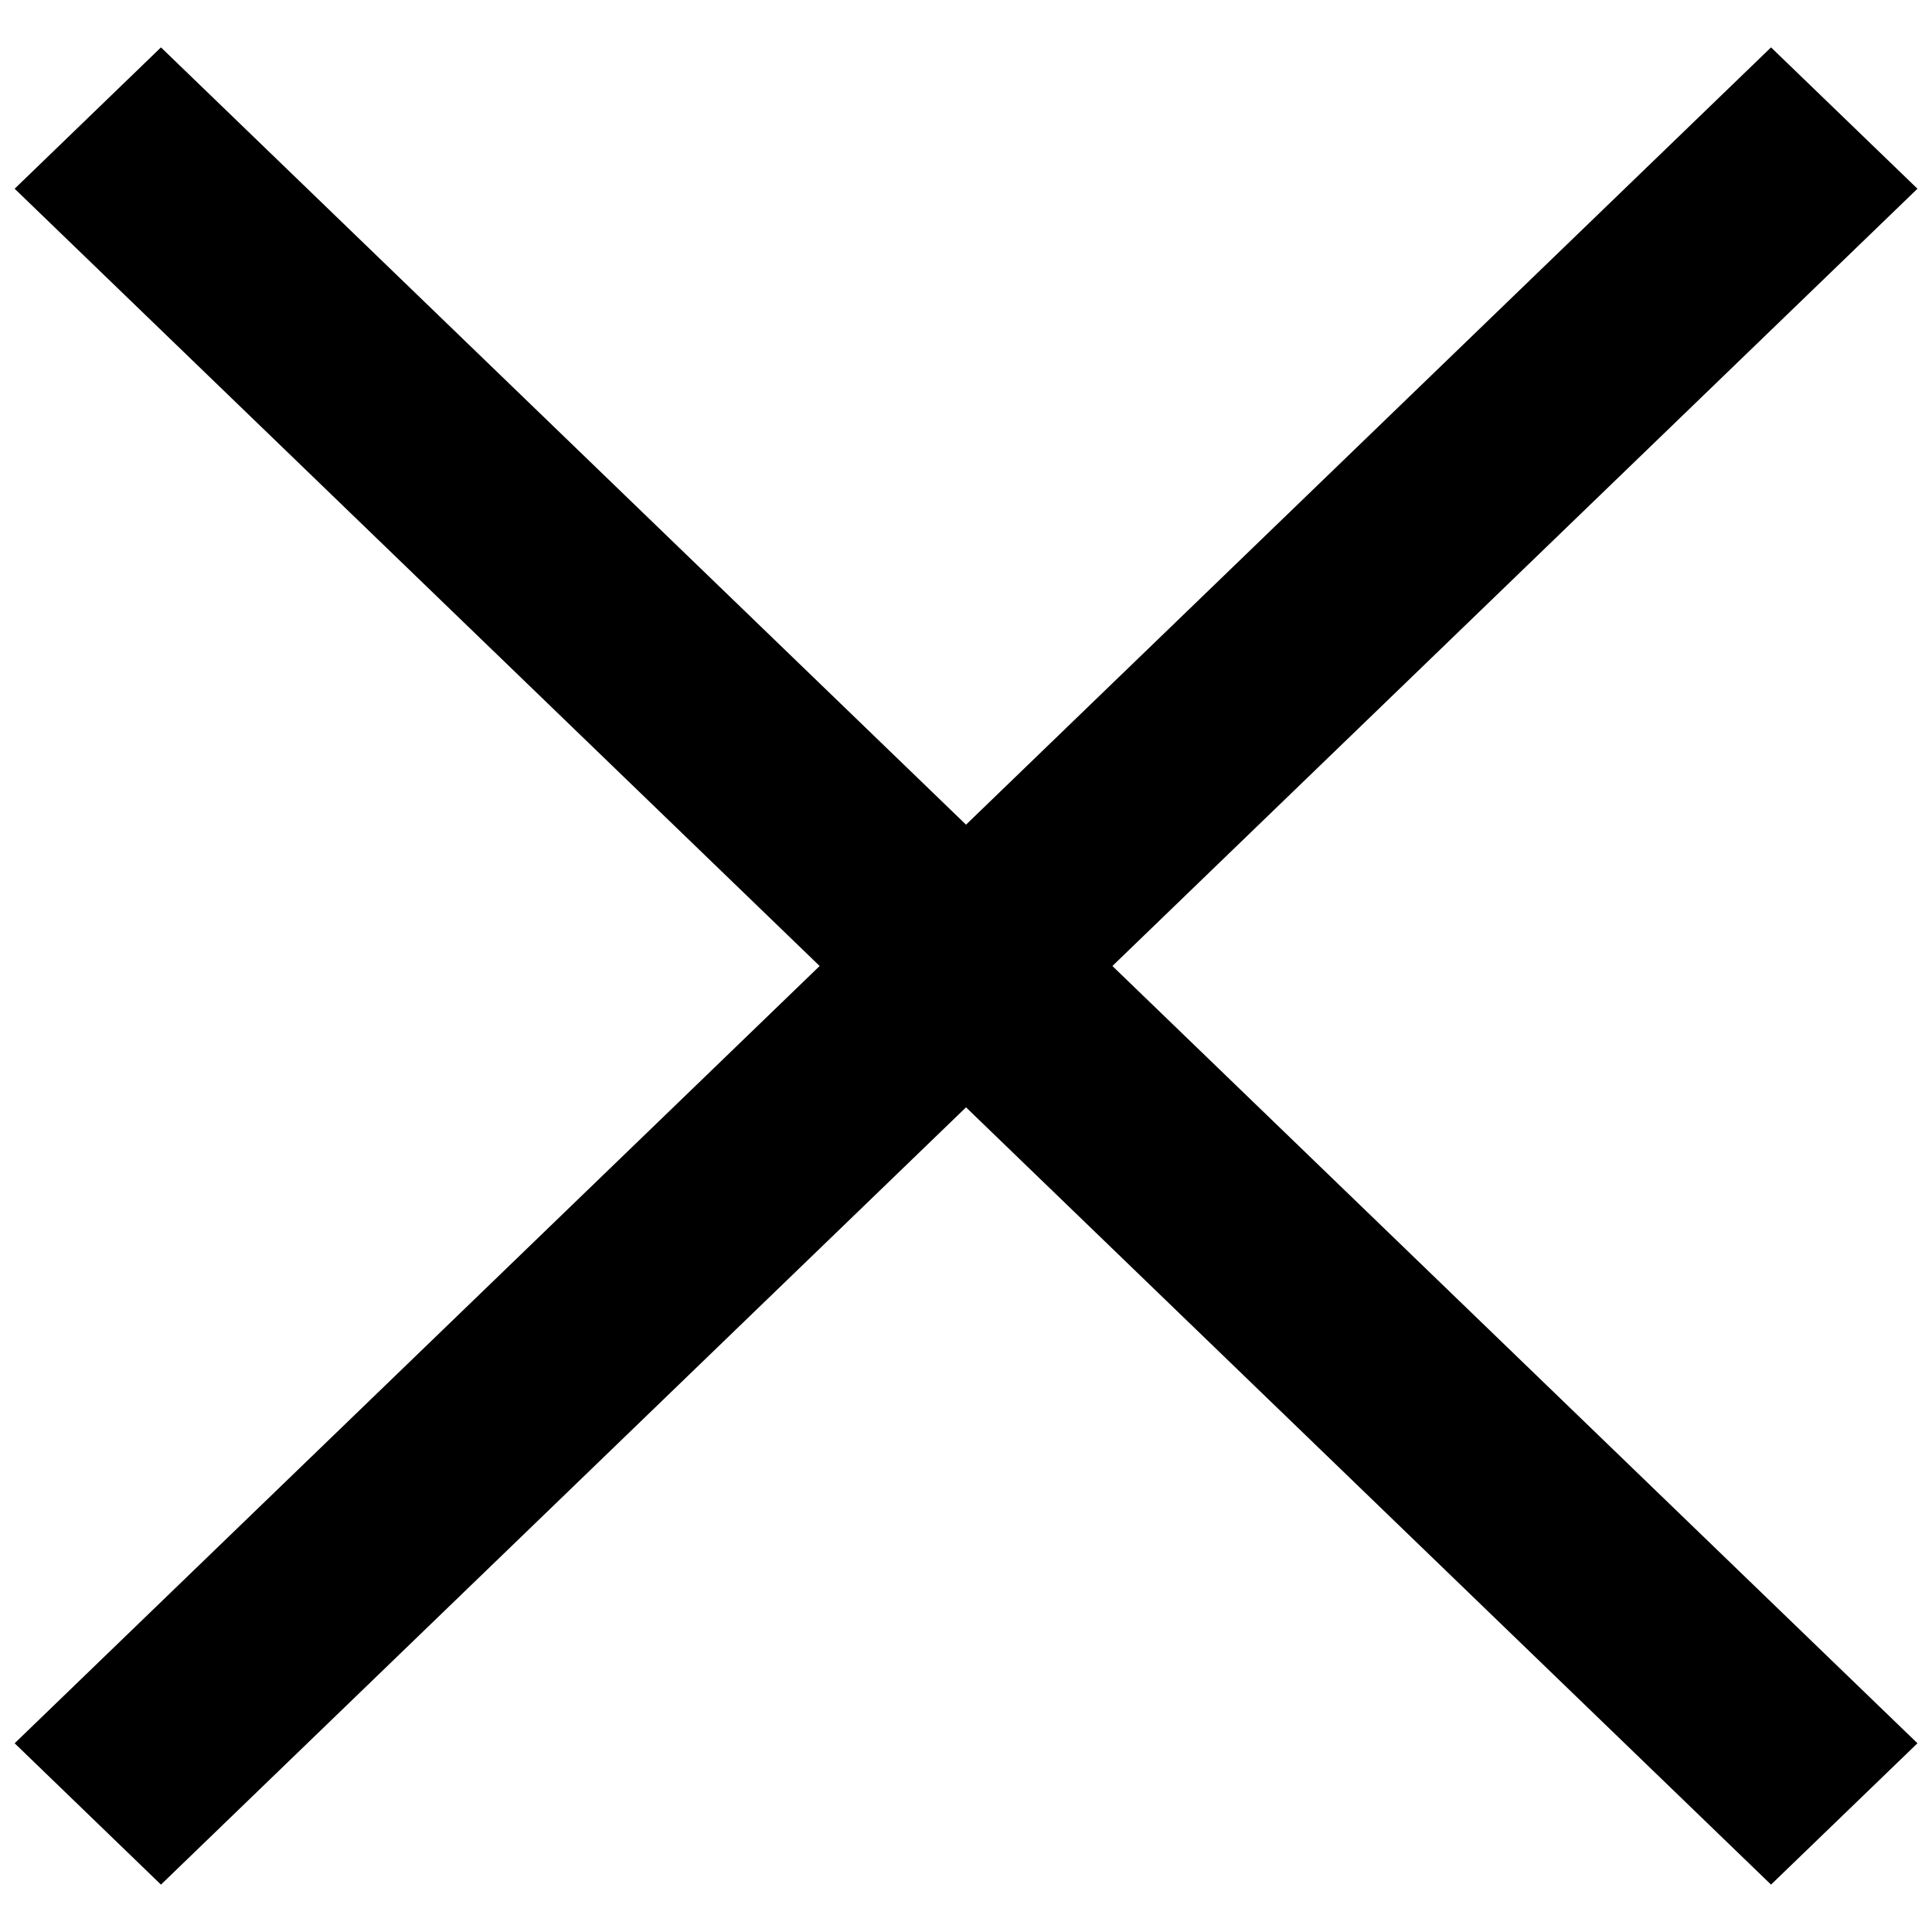
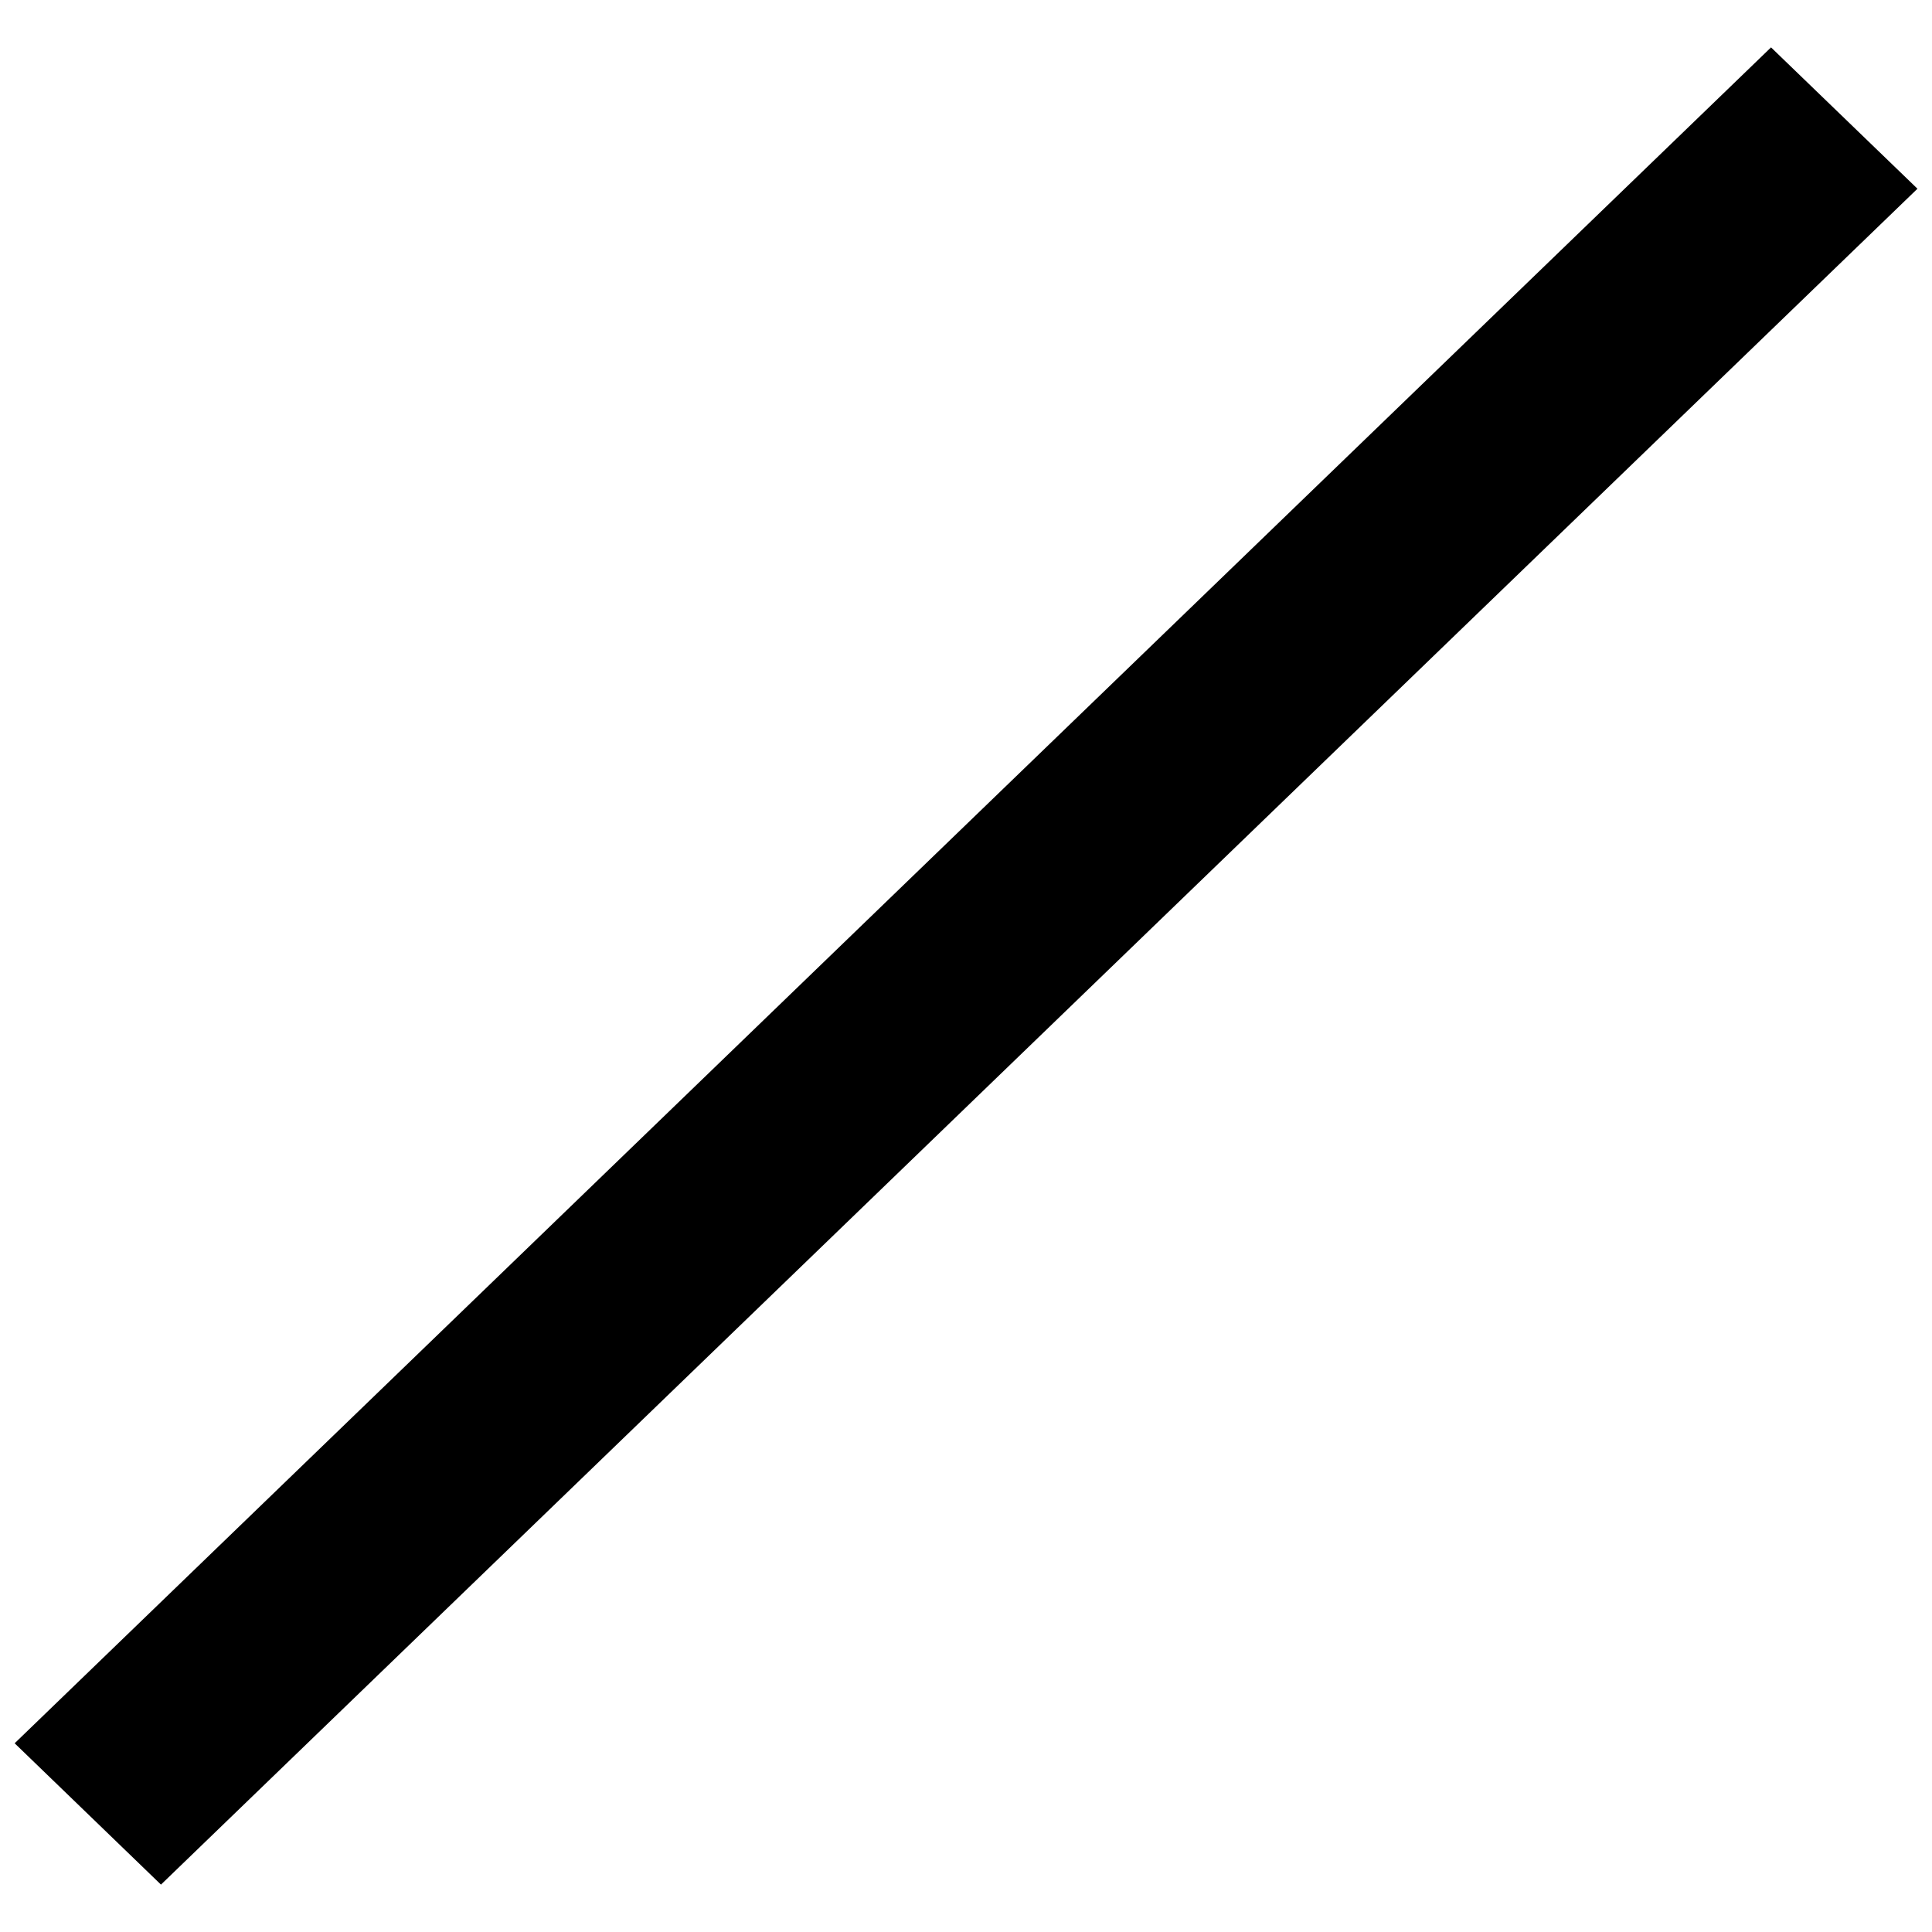
<svg xmlns="http://www.w3.org/2000/svg" width="19" height="19" viewBox="0 0 19 19" fill="none">
  <g id="Page-1">
    <g id="Nav">
      <g id="Group-26-Copy">
        <g id="Group-24">
          <g id="Close">
-             <path id="Rectangle-Copy" d="M18.857 17.144L1.583 0.466L0.144 1.856L17.417 18.534L18.857 17.144Z" fill="black" />
-             <path id="Rectangle-Copy-3" d="M0.144 17.144L17.417 0.466L18.857 1.856L1.583 18.534L0.144 17.144Z" fill="black" />
+             <path id="Rectangle-Copy-3" d="M0.144 17.144L17.417 0.466L18.857 1.856L1.583 18.534L0.144 17.144" fill="black" />
          </g>
        </g>
      </g>
    </g>
  </g>
</svg>